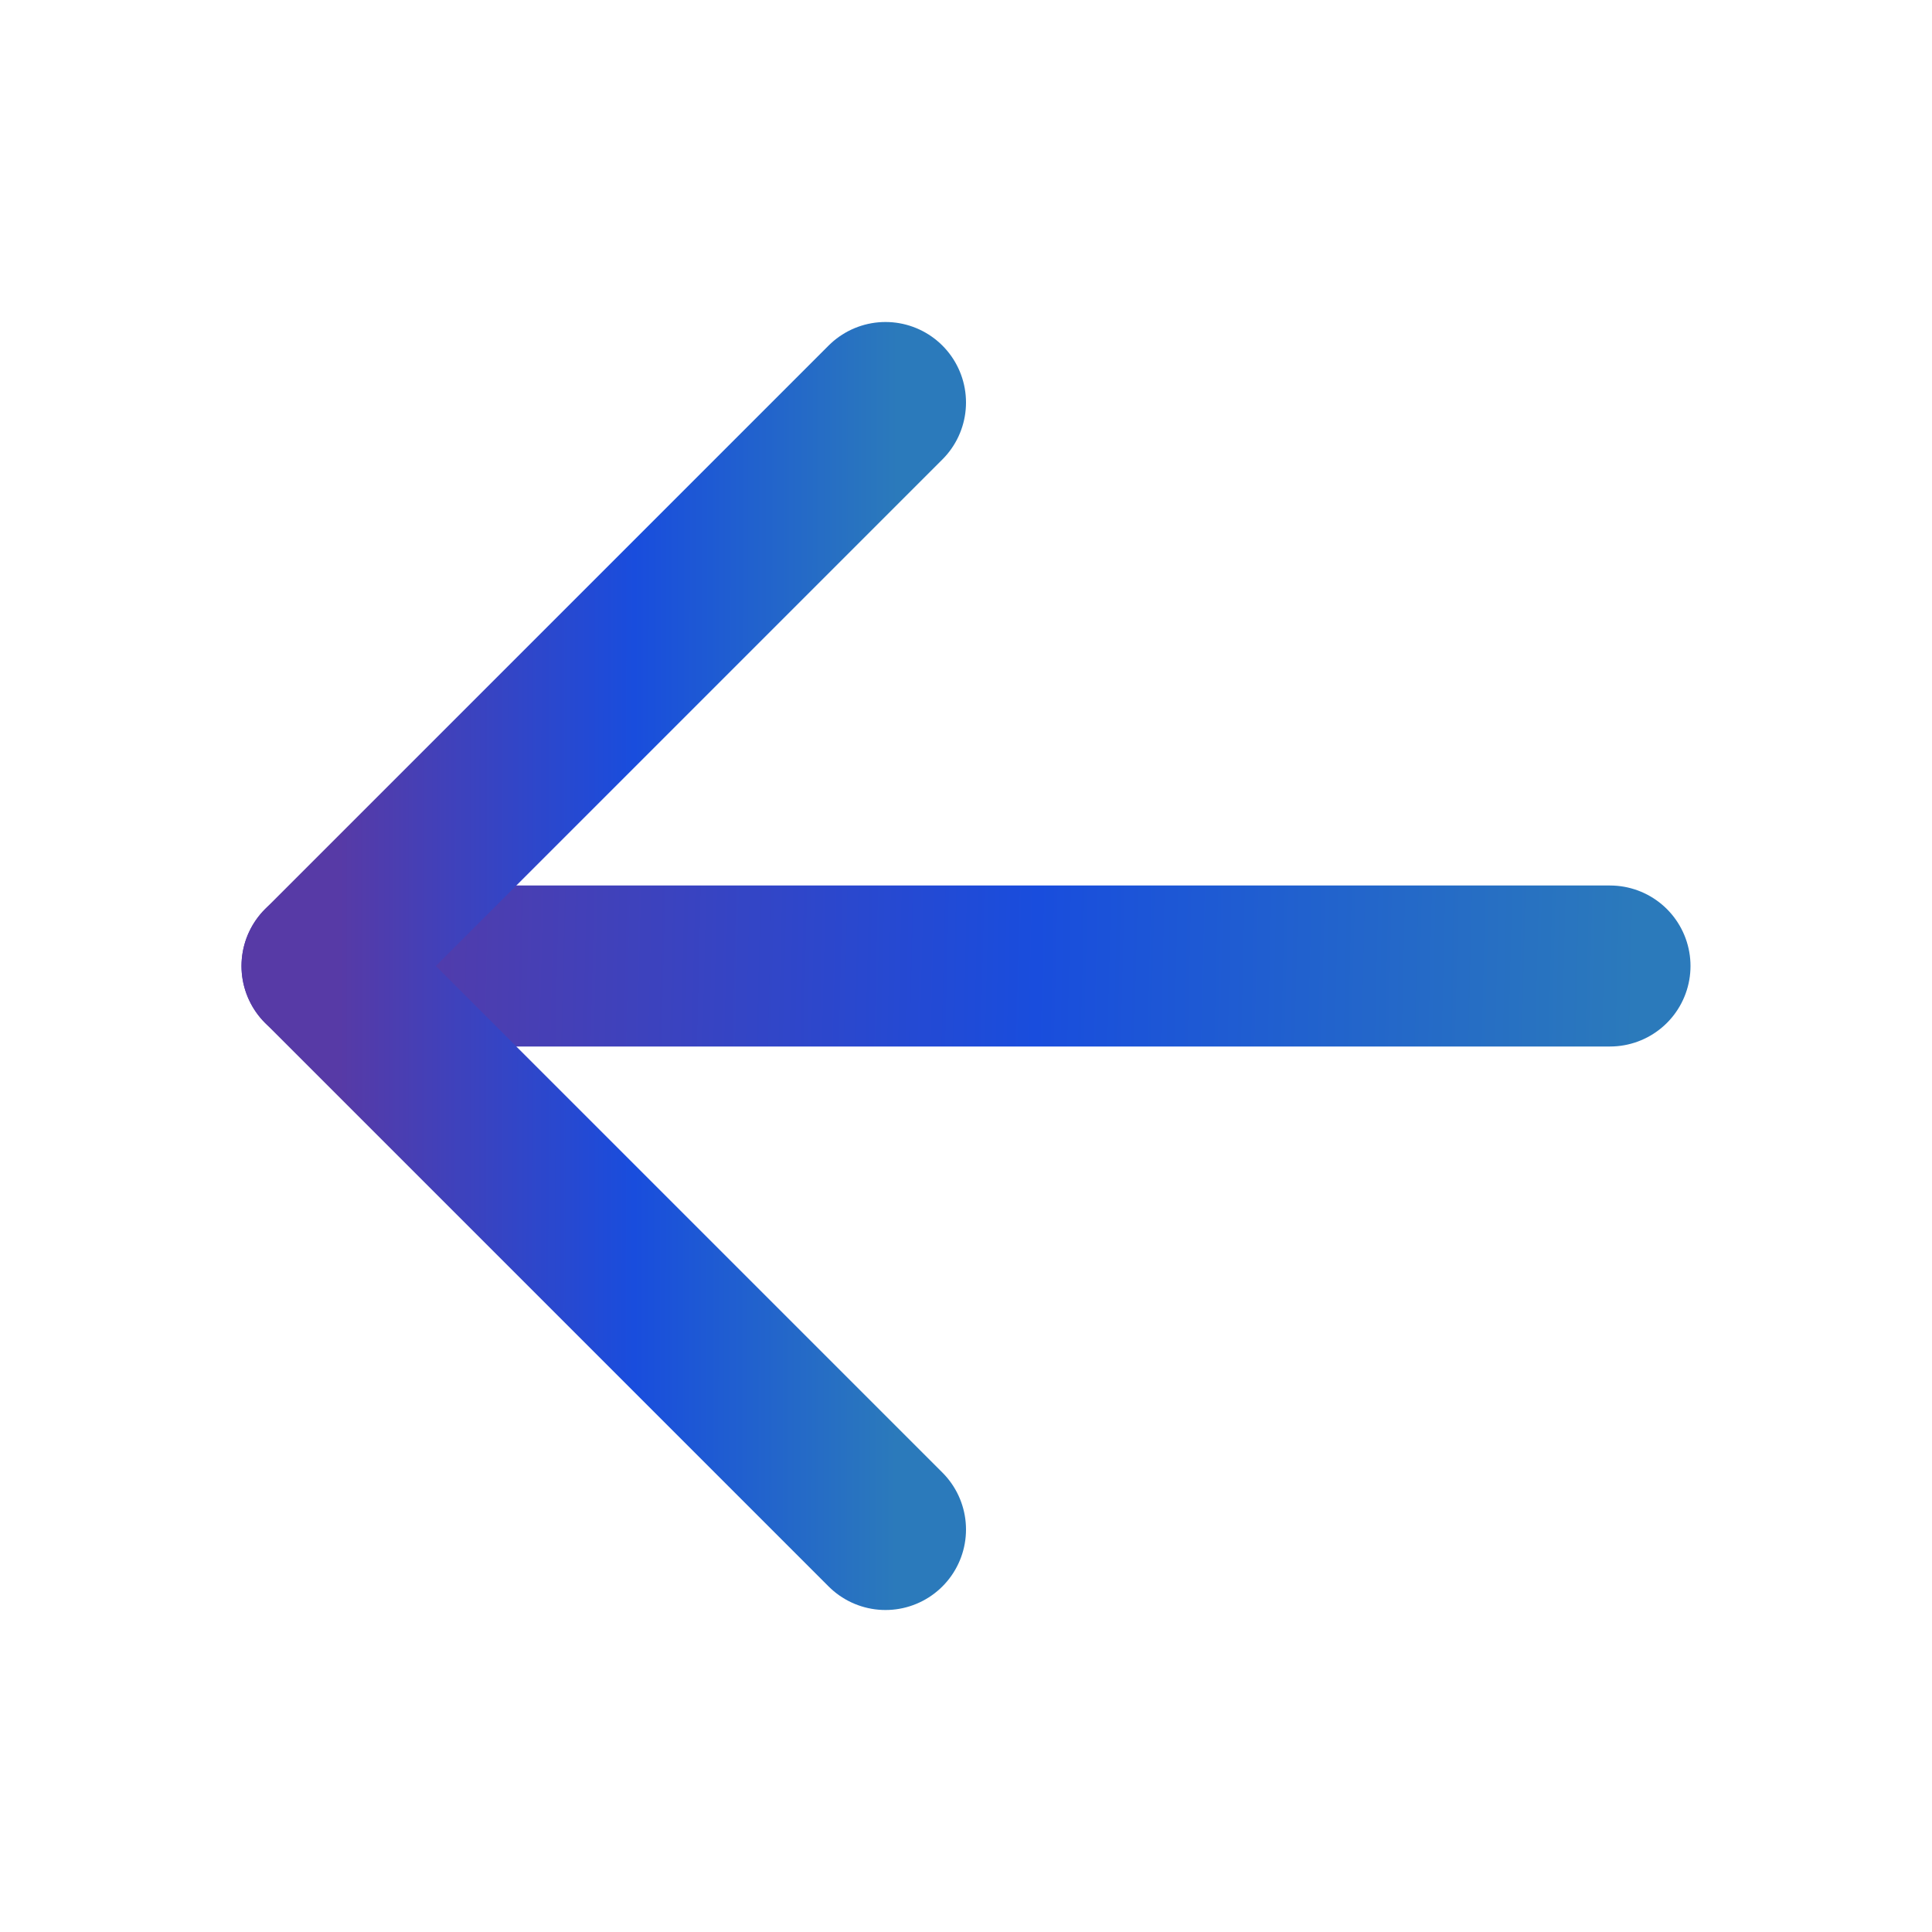
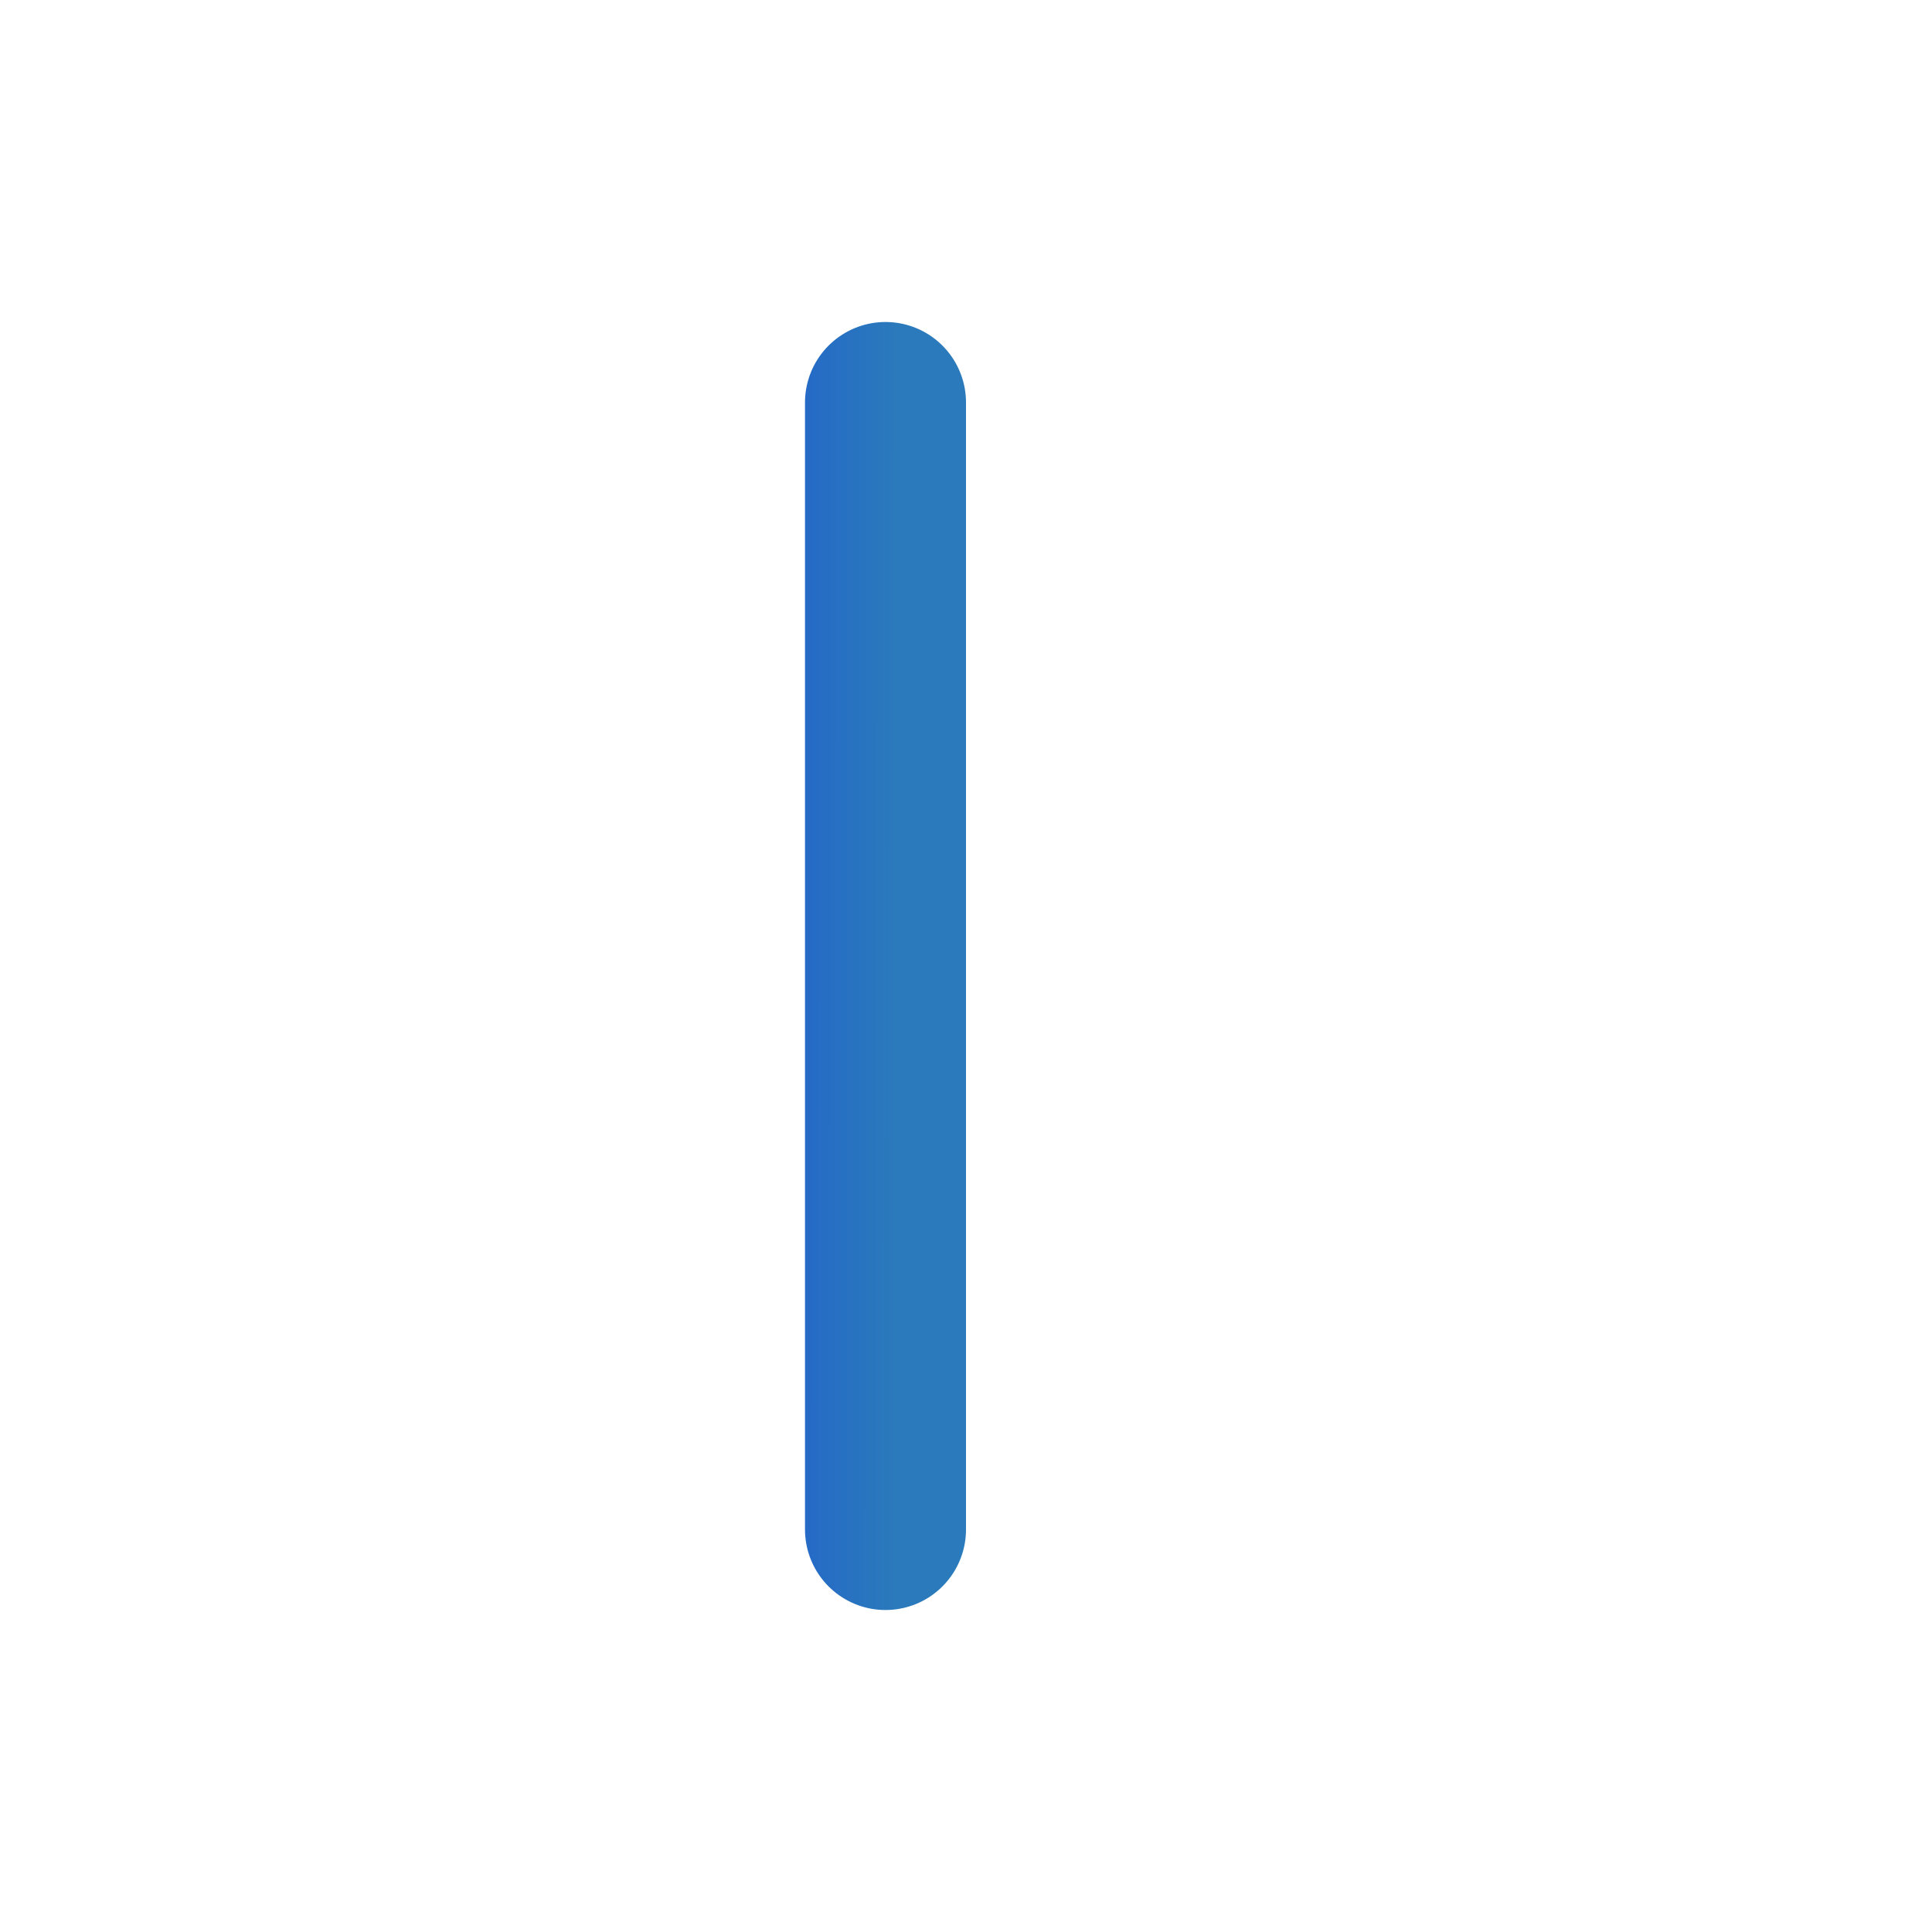
<svg xmlns="http://www.w3.org/2000/svg" width="24" height="24" viewBox="0 0 24 24" fill="none">
-   <path d="M20 12H4" stroke="url(#paint0_linear_2024_23686)" stroke-width="2" stroke-linecap="round" stroke-linejoin="round" />
-   <path d="M11 19L4 12L11 5" stroke="url(#paint1_linear_2024_23686)" stroke-width="2" stroke-linecap="round" stroke-linejoin="round" />
+   <path d="M11 19L11 5" stroke="url(#paint1_linear_2024_23686)" stroke-width="2" stroke-linecap="round" stroke-linejoin="round" />
  <defs>
    <linearGradient id="paint0_linear_2024_23686" x1="20.765" y1="12.511" x2="4.496" y2="12.119" gradientUnits="userSpaceOnUse">
      <stop offset="0.027" stop-color="#2B7ABB" />
      <stop offset="0.486" stop-color="#194DDD" />
      <stop offset="1" stop-color="#573AA6" />
    </linearGradient>
    <linearGradient id="paint1_linear_2024_23686" x1="11.335" y1="12.156" x2="4.213" y2="12.15" gradientUnits="userSpaceOnUse">
      <stop offset="0.027" stop-color="#2B7ABB" />
      <stop offset="0.486" stop-color="#194DDD" />
      <stop offset="1" stop-color="#573AA6" />
    </linearGradient>
  </defs>
</svg>